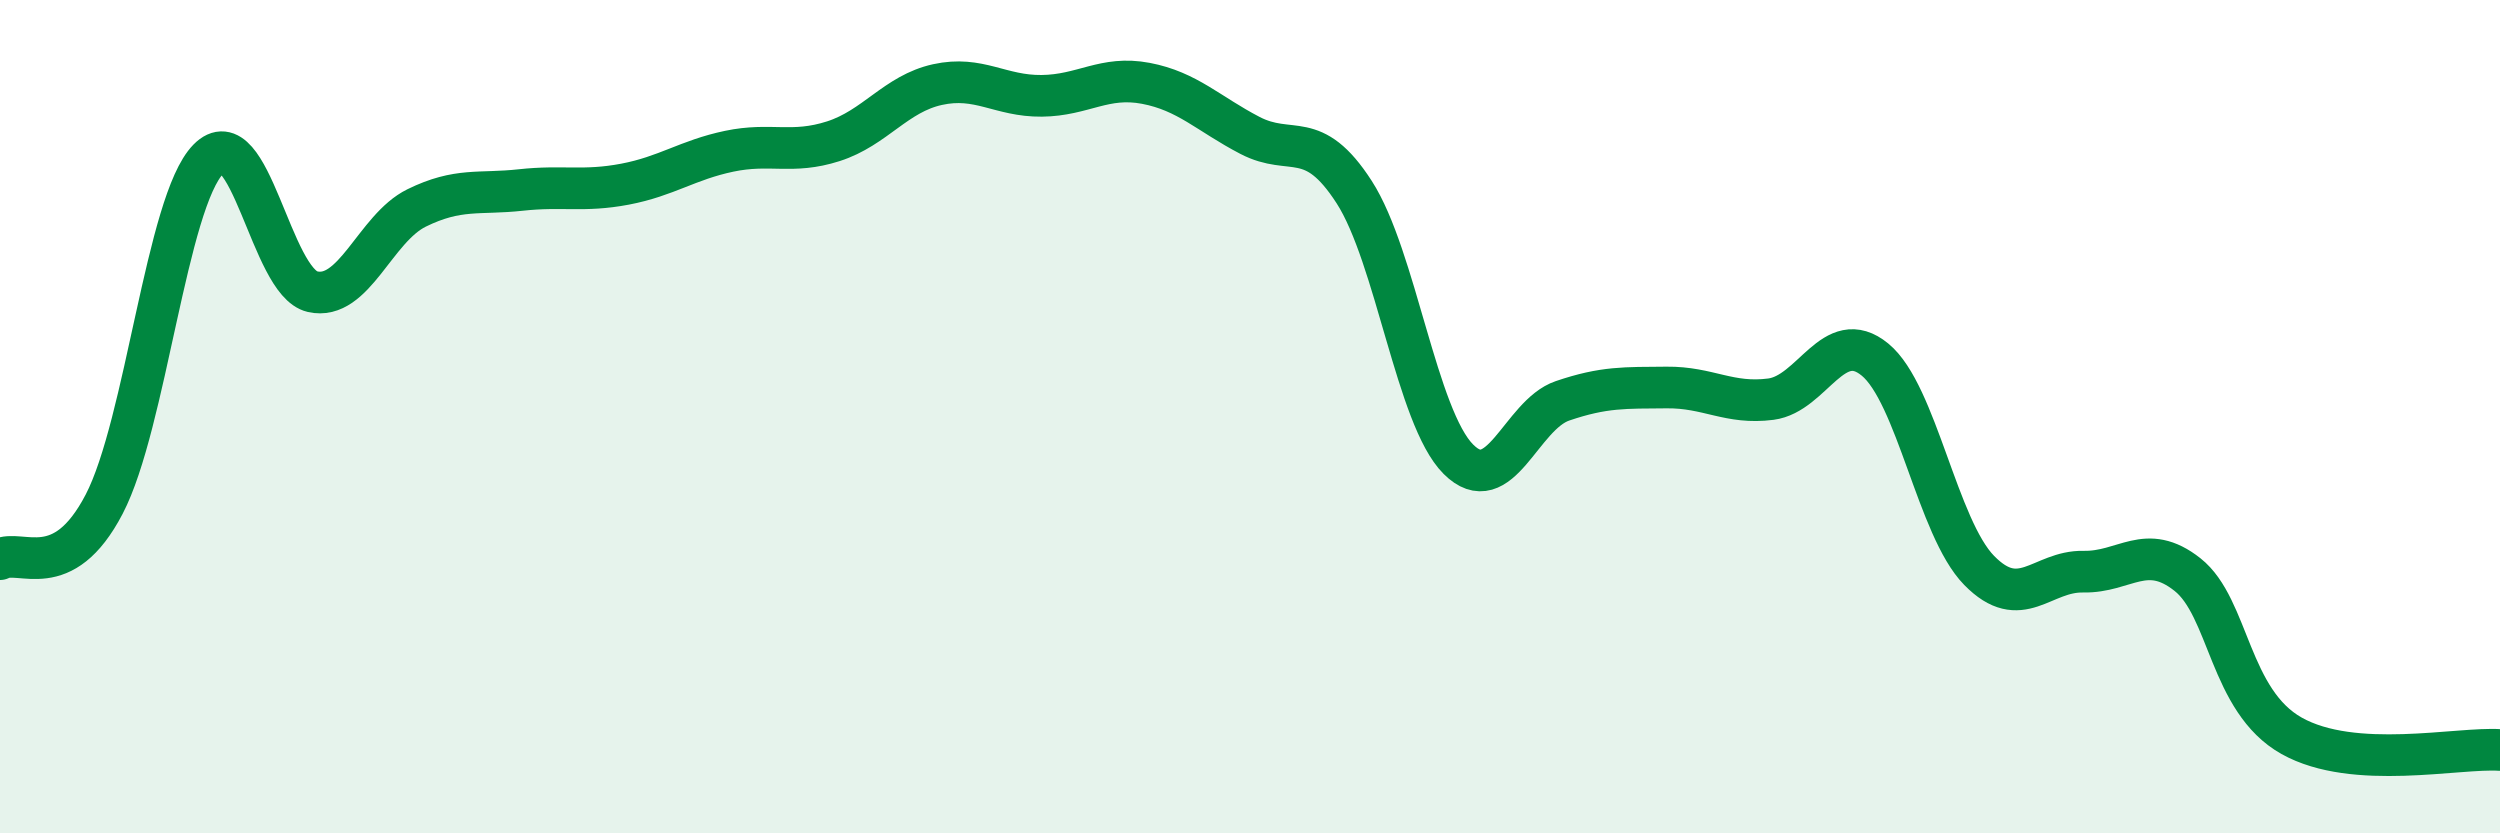
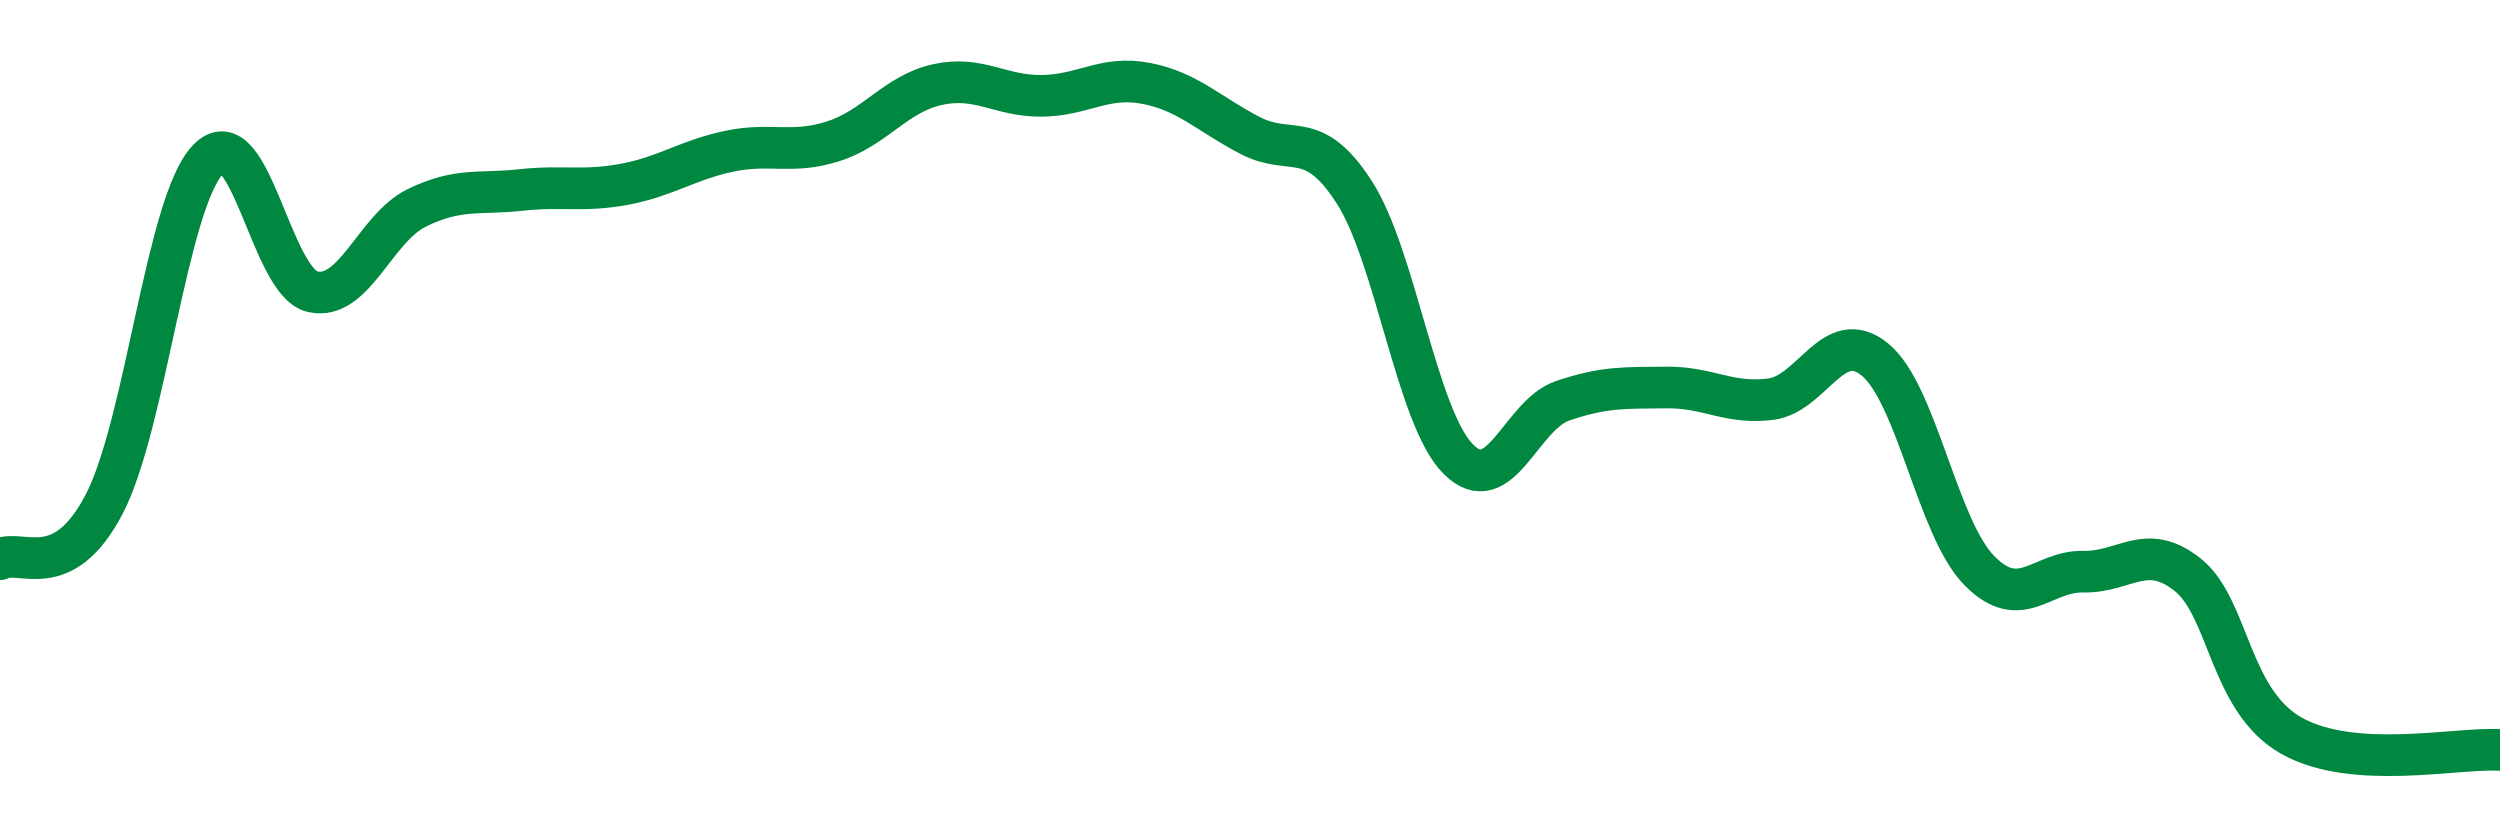
<svg xmlns="http://www.w3.org/2000/svg" width="60" height="20" viewBox="0 0 60 20">
-   <path d="M 0,13.42 C 0.5,13.16 1.5,14.02 2.5,12.1 C 3.5,10.18 4,4.84 5,3.82 C 6,2.8 6.5,6.77 7.5,7 C 8.5,7.23 9,5.48 10,4.99 C 11,4.5 11.5,4.67 12.5,4.56 C 13.5,4.45 14,4.61 15,4.42 C 16,4.23 16.5,3.84 17.5,3.63 C 18.5,3.42 19,3.71 20,3.39 C 21,3.07 21.5,2.25 22.5,2.03 C 23.5,1.81 24,2.31 25,2.3 C 26,2.29 26.5,1.81 27.5,2 C 28.5,2.19 29,2.73 30,3.25 C 31,3.77 31.5,3.06 32.5,4.61 C 33.5,6.16 34,10.02 35,11.02 C 36,12.02 36.5,9.96 37.5,9.62 C 38.5,9.28 39,9.31 40,9.3 C 41,9.29 41.5,9.71 42.5,9.58 C 43.5,9.45 44,7.81 45,8.63 C 46,9.45 46.5,12.67 47.5,13.69 C 48.5,14.71 49,13.7 50,13.72 C 51,13.74 51.5,13 52.5,13.79 C 53.5,14.58 53.5,16.82 55,17.66 C 56.5,18.5 59,17.93 60,18L60 20L0 20Z" fill="#008740" opacity="0.1" stroke-linecap="round" stroke-linejoin="round" />
  <path d="M 0,13.42 C 0.5,13.16 1.5,14.02 2.5,12.1 C 3.5,10.18 4,4.84 5,3.82 C 6,2.8 6.5,6.77 7.5,7 C 8.5,7.23 9,5.48 10,4.99 C 11,4.5 11.5,4.67 12.5,4.56 C 13.5,4.45 14,4.61 15,4.42 C 16,4.23 16.5,3.84 17.5,3.63 C 18.5,3.42 19,3.71 20,3.39 C 21,3.07 21.5,2.25 22.5,2.03 C 23.5,1.81 24,2.31 25,2.3 C 26,2.29 26.5,1.81 27.5,2 C 28.5,2.19 29,2.73 30,3.25 C 31,3.77 31.5,3.06 32.5,4.61 C 33.5,6.16 34,10.02 35,11.02 C 36,12.02 36.5,9.96 37.5,9.62 C 38.5,9.28 39,9.31 40,9.3 C 41,9.29 41.5,9.71 42.5,9.58 C 43.5,9.45 44,7.81 45,8.63 C 46,9.45 46.5,12.67 47.5,13.69 C 48.5,14.71 49,13.7 50,13.72 C 51,13.74 51.5,13 52.5,13.79 C 53.5,14.58 53.5,16.82 55,17.66 C 56.5,18.5 59,17.93 60,18" stroke="#008740" stroke-width="1" fill="none" stroke-linecap="round" stroke-linejoin="round" />
</svg>